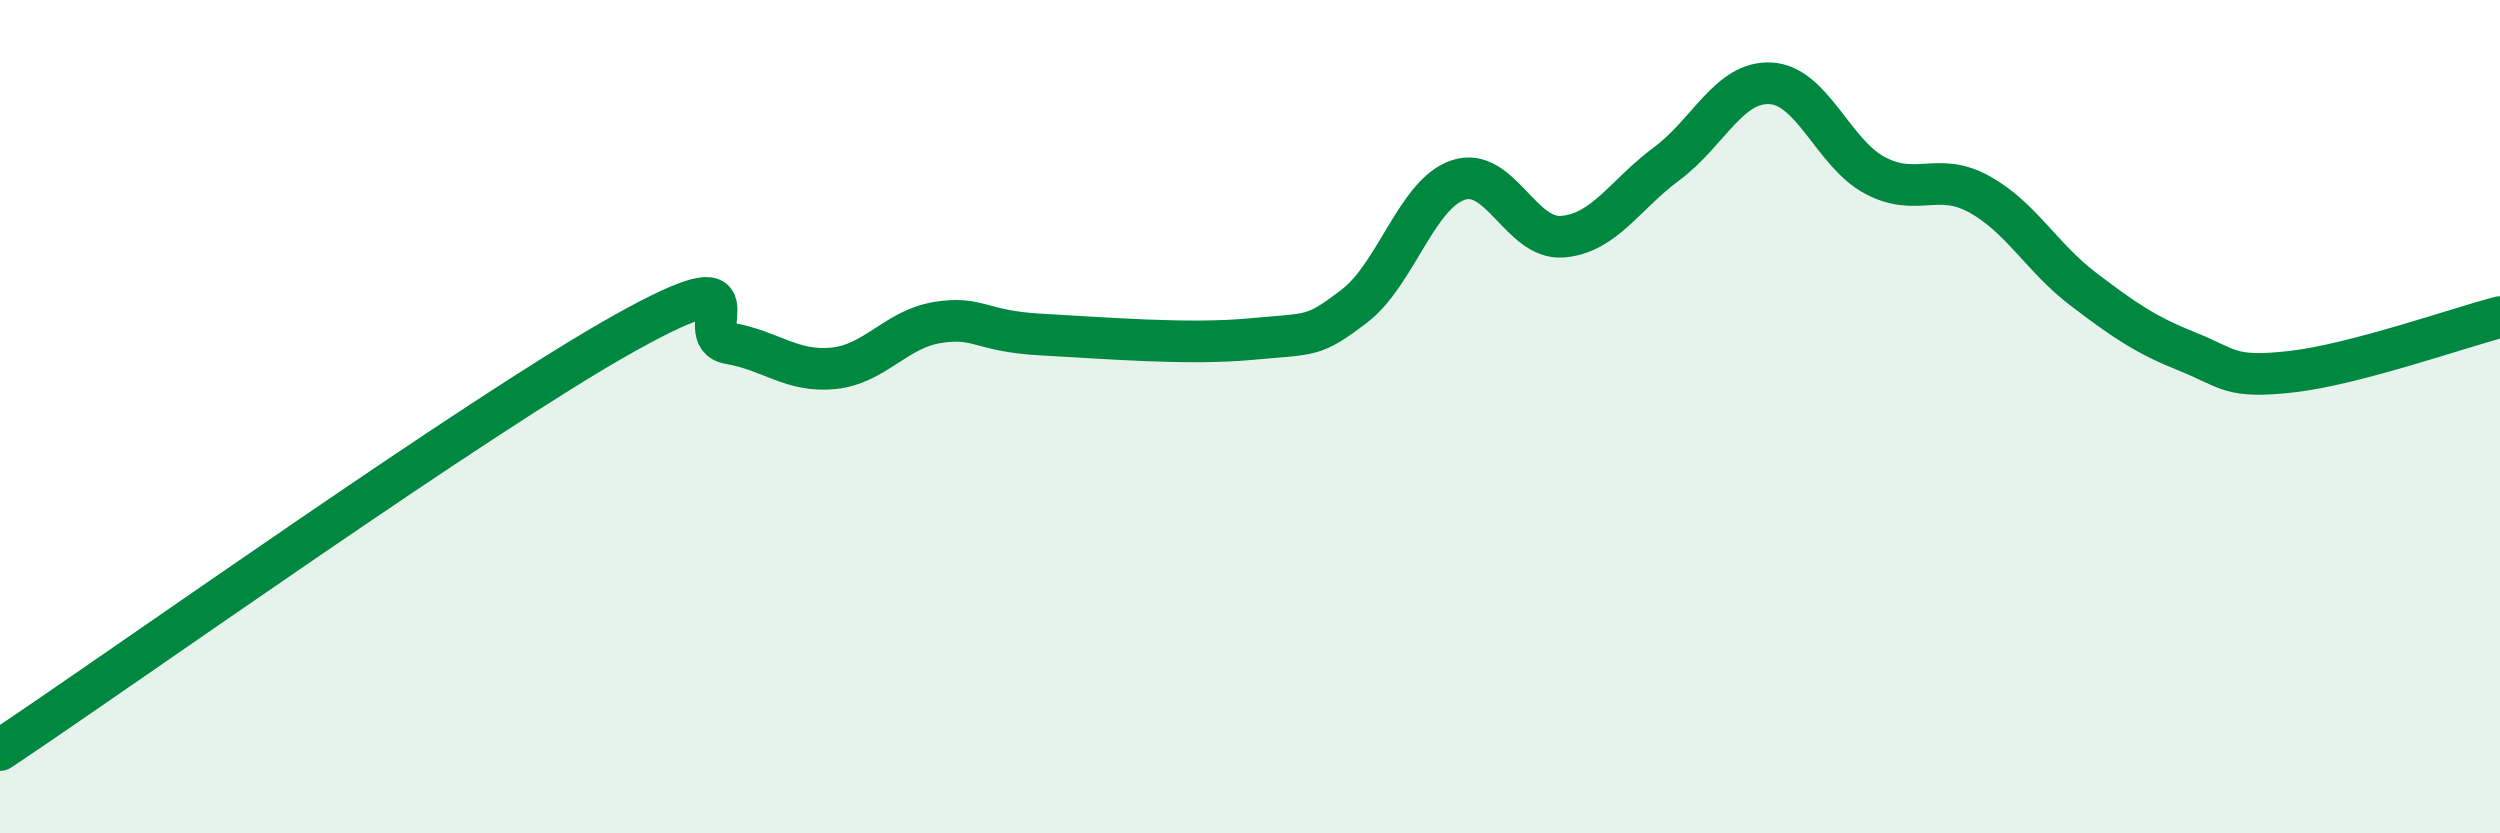
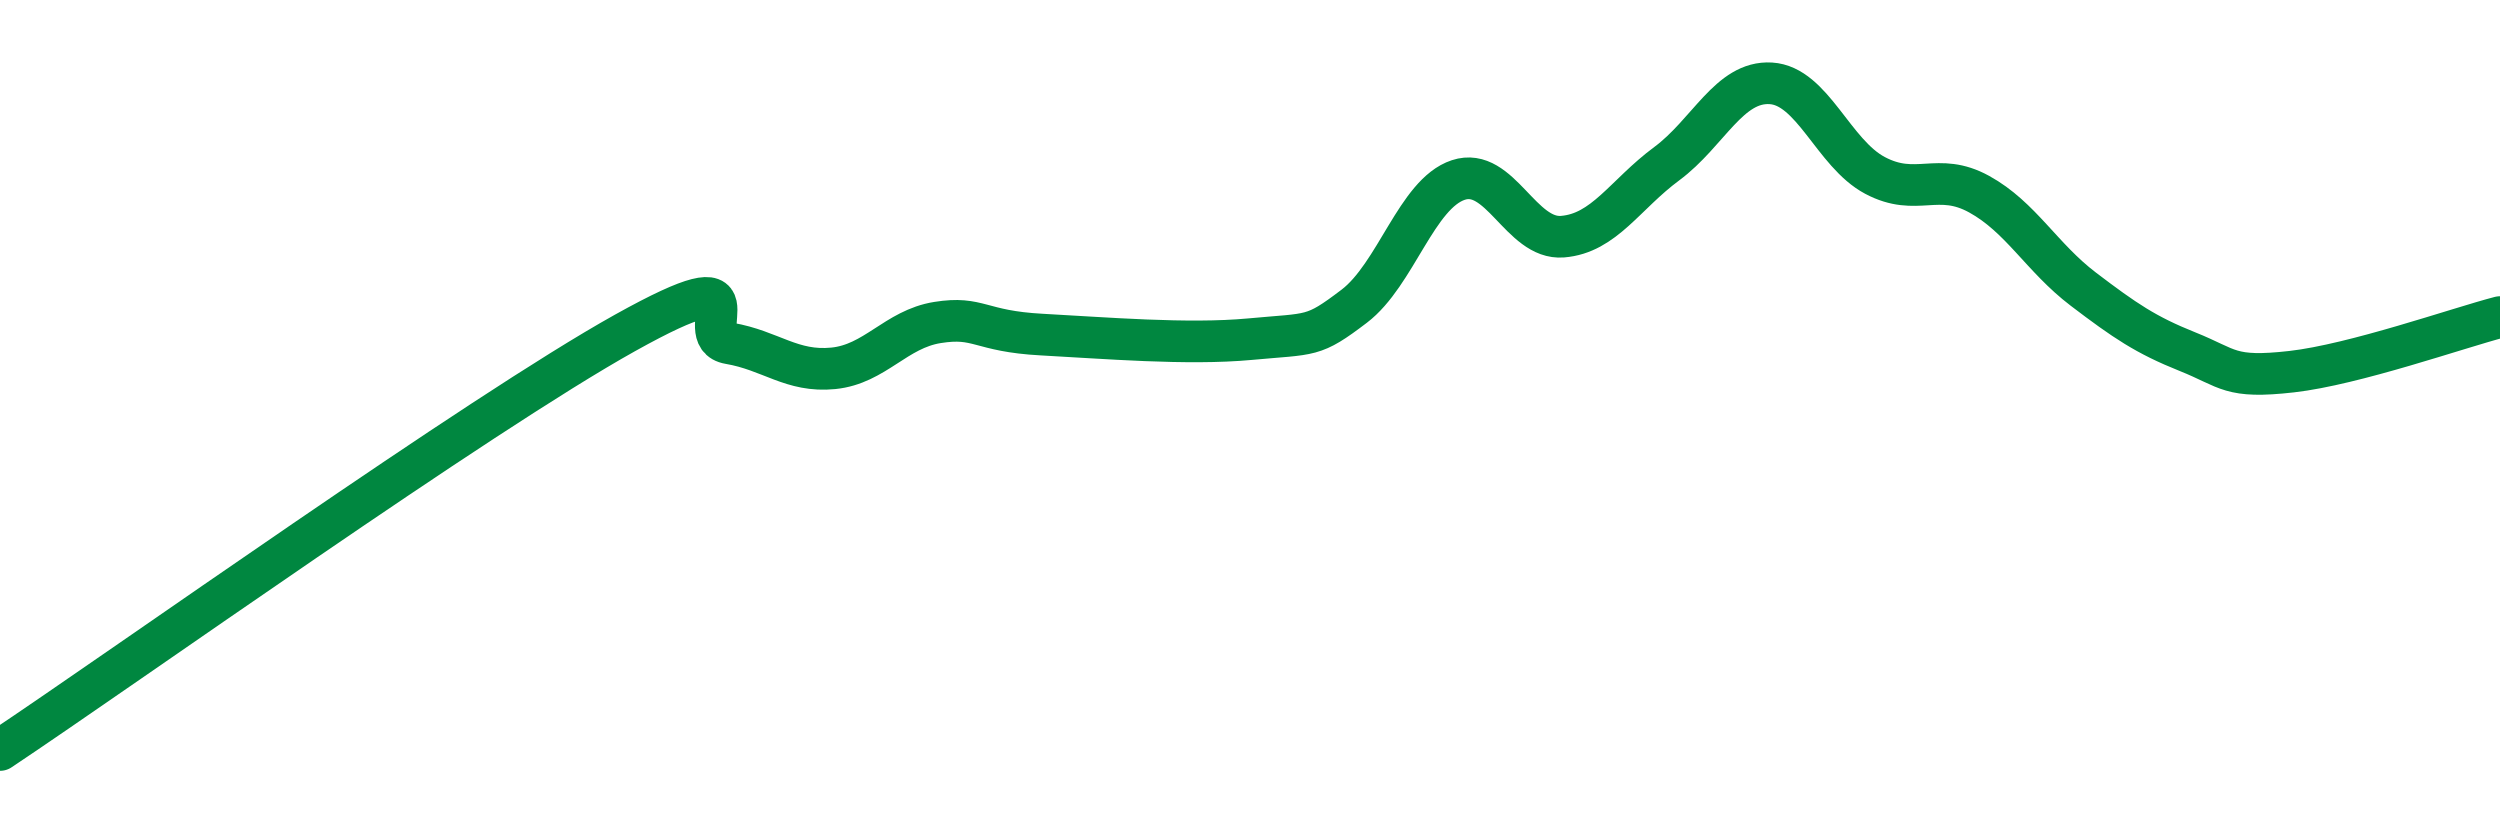
<svg xmlns="http://www.w3.org/2000/svg" width="60" height="20" viewBox="0 0 60 20">
-   <path d="M 0,18 C 3,16 11.5,9.94 15,7.99 C 18.5,6.04 16.5,8.07 17.5,8.24 C 18.5,8.41 19,8.94 20,8.84 C 21,8.74 21.5,7.9 22.5,7.74 C 23.5,7.58 23.5,7.95 25,8.03 C 26.5,8.11 28.5,8.28 30,8.14 C 31.5,8 31.5,8.11 32.5,7.35 C 33.5,6.59 34,4.65 35,4.32 C 36,3.99 36.5,5.76 37.5,5.68 C 38.5,5.6 39,4.67 40,3.93 C 41,3.19 41.5,1.94 42.5,2 C 43.5,2.06 44,3.68 45,4.21 C 46,4.74 46.5,4.11 47.5,4.66 C 48.5,5.21 49,6.18 50,6.94 C 51,7.7 51.5,8.04 52.5,8.44 C 53.5,8.84 53.5,9.09 55,8.92 C 56.5,8.75 59,7.87 60,7.61L60 20L0 20Z" fill="#008740" opacity="0.1" stroke-linecap="round" stroke-linejoin="round" />
  <path d="M 0,18 C 3,16 11.5,9.94 15,7.99 C 18.5,6.04 16.5,8.07 17.5,8.24 C 18.5,8.41 19,8.94 20,8.84 C 21,8.74 21.5,7.9 22.5,7.74 C 23.5,7.58 23.5,7.95 25,8.03 C 26.5,8.11 28.5,8.28 30,8.14 C 31.5,8 31.5,8.11 32.5,7.35 C 33.5,6.59 34,4.65 35,4.32 C 36,3.99 36.5,5.76 37.5,5.68 C 38.5,5.6 39,4.67 40,3.93 C 41,3.19 41.5,1.94 42.5,2 C 43.5,2.06 44,3.68 45,4.21 C 46,4.74 46.5,4.11 47.5,4.66 C 48.5,5.21 49,6.18 50,6.94 C 51,7.7 51.5,8.04 52.5,8.44 C 53.5,8.84 53.5,9.09 55,8.92 C 56.5,8.75 59,7.87 60,7.61" stroke="#008740" stroke-width="1" fill="none" stroke-linecap="round" stroke-linejoin="round" />
</svg>